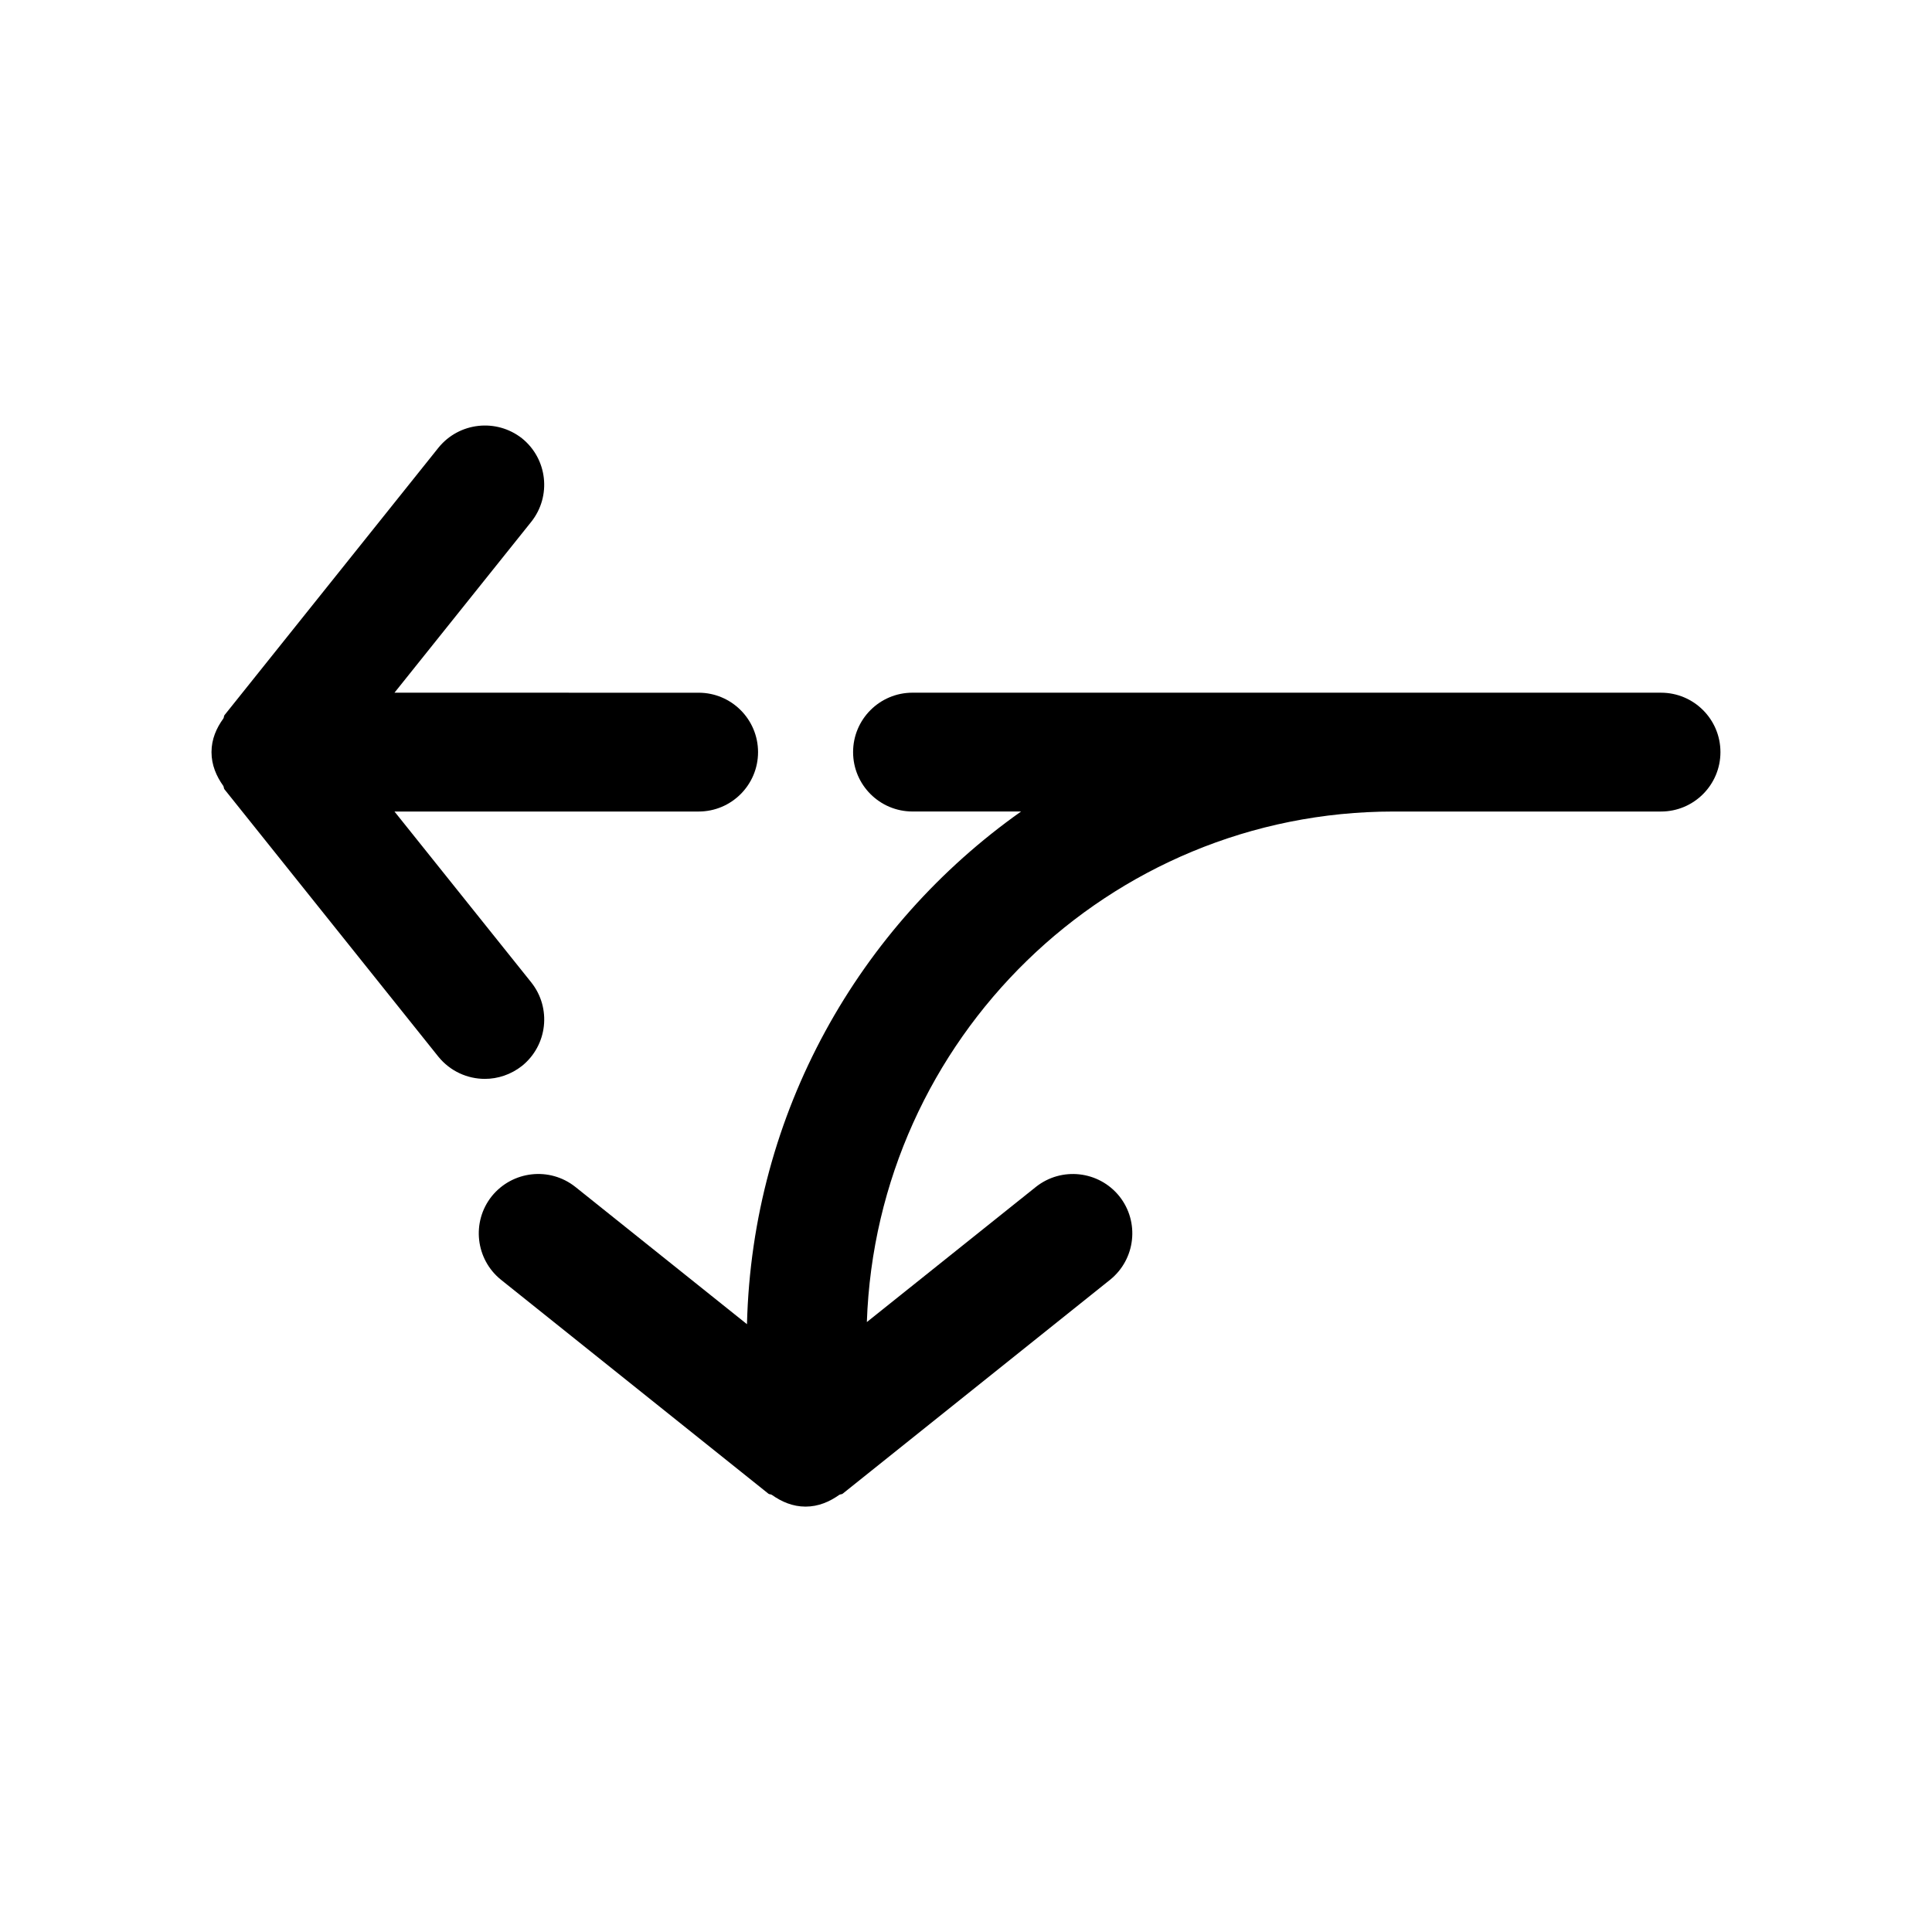
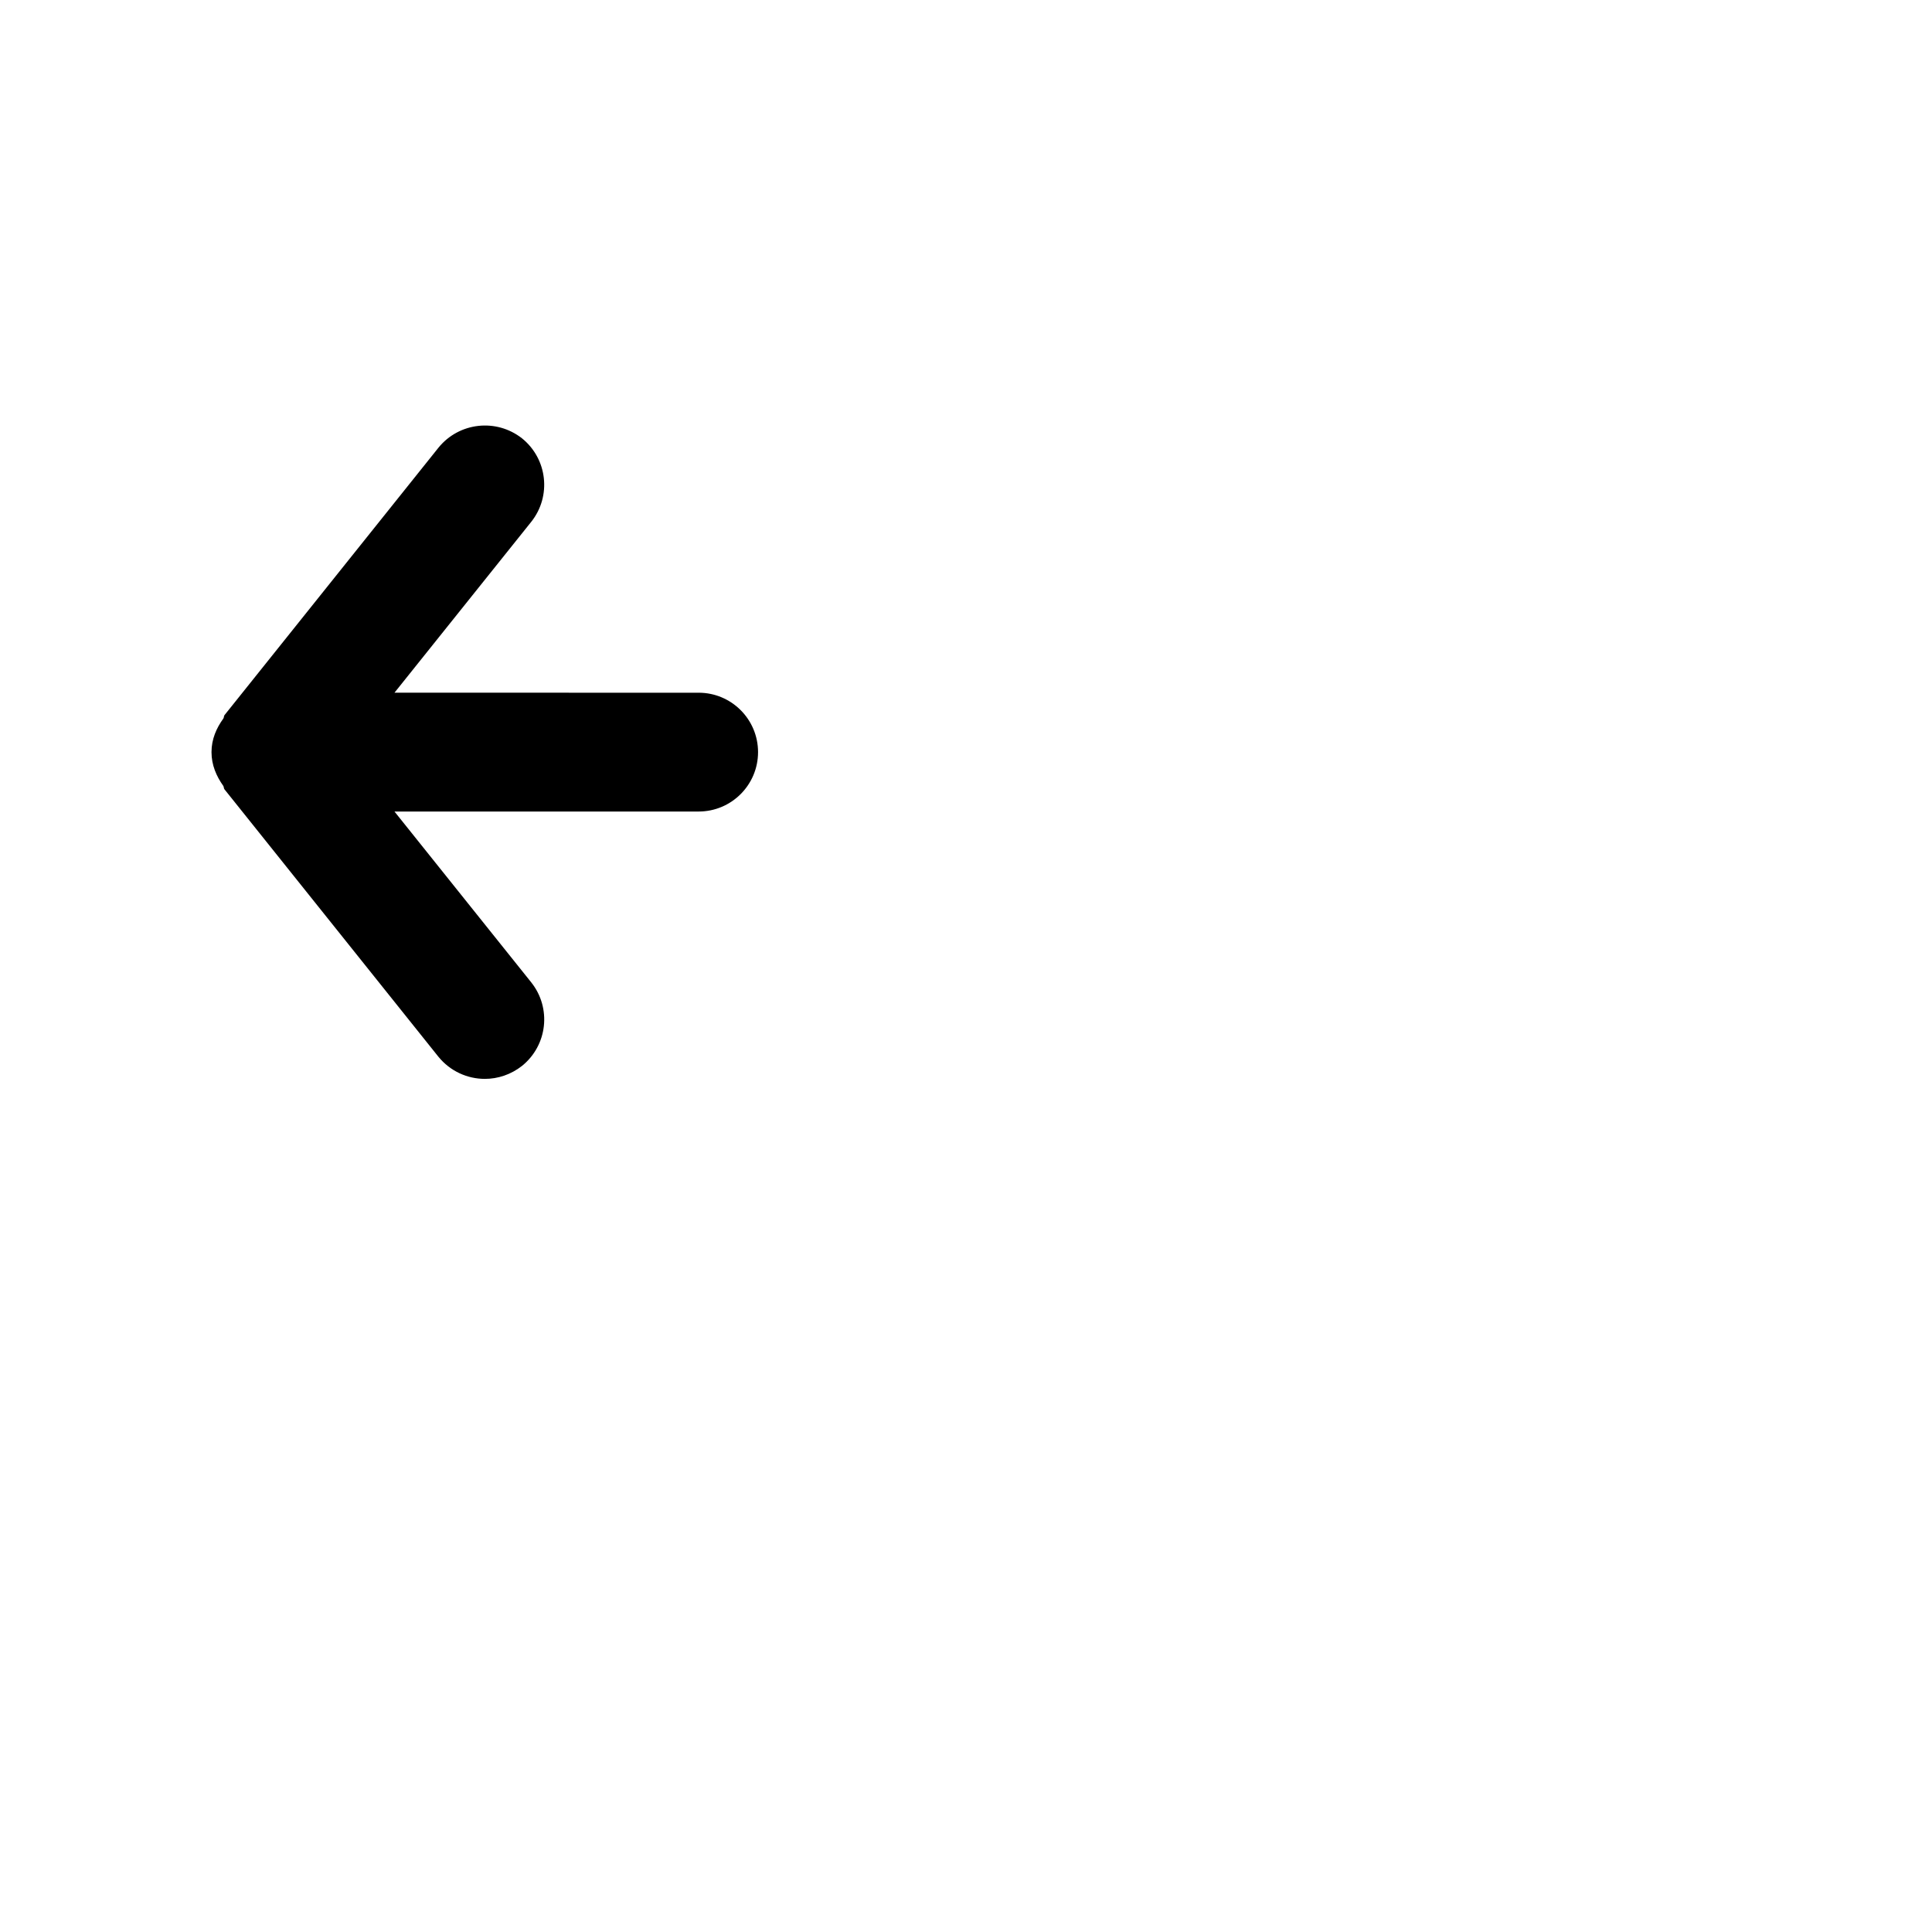
<svg xmlns="http://www.w3.org/2000/svg" fill="#000000" width="800px" height="800px" version="1.1" viewBox="144 144 512 512">
  <g>
-     <path d="m584.2 327.57h-198.38c-8.691 0-15.742 7.055-15.742 15.742 0 8.691 7.055 15.742 15.742 15.742h28.781c-42.918 30.324-71.258 79.758-72.645 135.87l-45.5-36.395c-6.801-5.383-16.656-4.281-22.137 2.488-5.414 6.801-4.312 16.688 2.457 22.137l70.848 56.68c0.25 0.219 0.629 0.125 0.914 0.316 2.582 1.828 5.543 3.117 8.941 3.117 3.402 0 6.359-1.289 8.941-3.117 0.285-0.188 0.629-0.094 0.914-0.316l70.848-56.68c6.769-5.449 7.871-15.336 2.457-22.137-5.449-6.769-15.336-7.871-22.137-2.457l-44.777 35.801c2.586-75.004 64.02-135.3 139.62-135.3h70.848c8.691 0 15.742-7.055 15.742-15.742 0.004-8.691-7.051-15.746-15.742-15.746z" />
    <path d="m282.33 426.48c6.769-5.449 7.871-15.336 2.457-22.137l-36.246-45.281h80.609c8.691 0 15.742-7.055 15.742-15.742 0-8.691-7.055-15.742-15.742-15.742l-80.609-0.004 36.242-45.281c5.414-6.801 4.312-16.688-2.457-22.137-6.828-5.348-16.684-4.246-22.133 2.492l-56.68 70.848c-0.219 0.25-0.125 0.629-0.316 0.914-1.855 2.551-3.144 5.508-3.144 8.879v0.062c0 3.371 1.289 6.359 3.117 8.91 0.188 0.285 0.094 0.629 0.316 0.914l56.68 70.848c3.144 3.875 7.711 5.891 12.34 5.891 3.43 0 6.894-1.137 9.824-3.434z" />
  </g>
</svg>